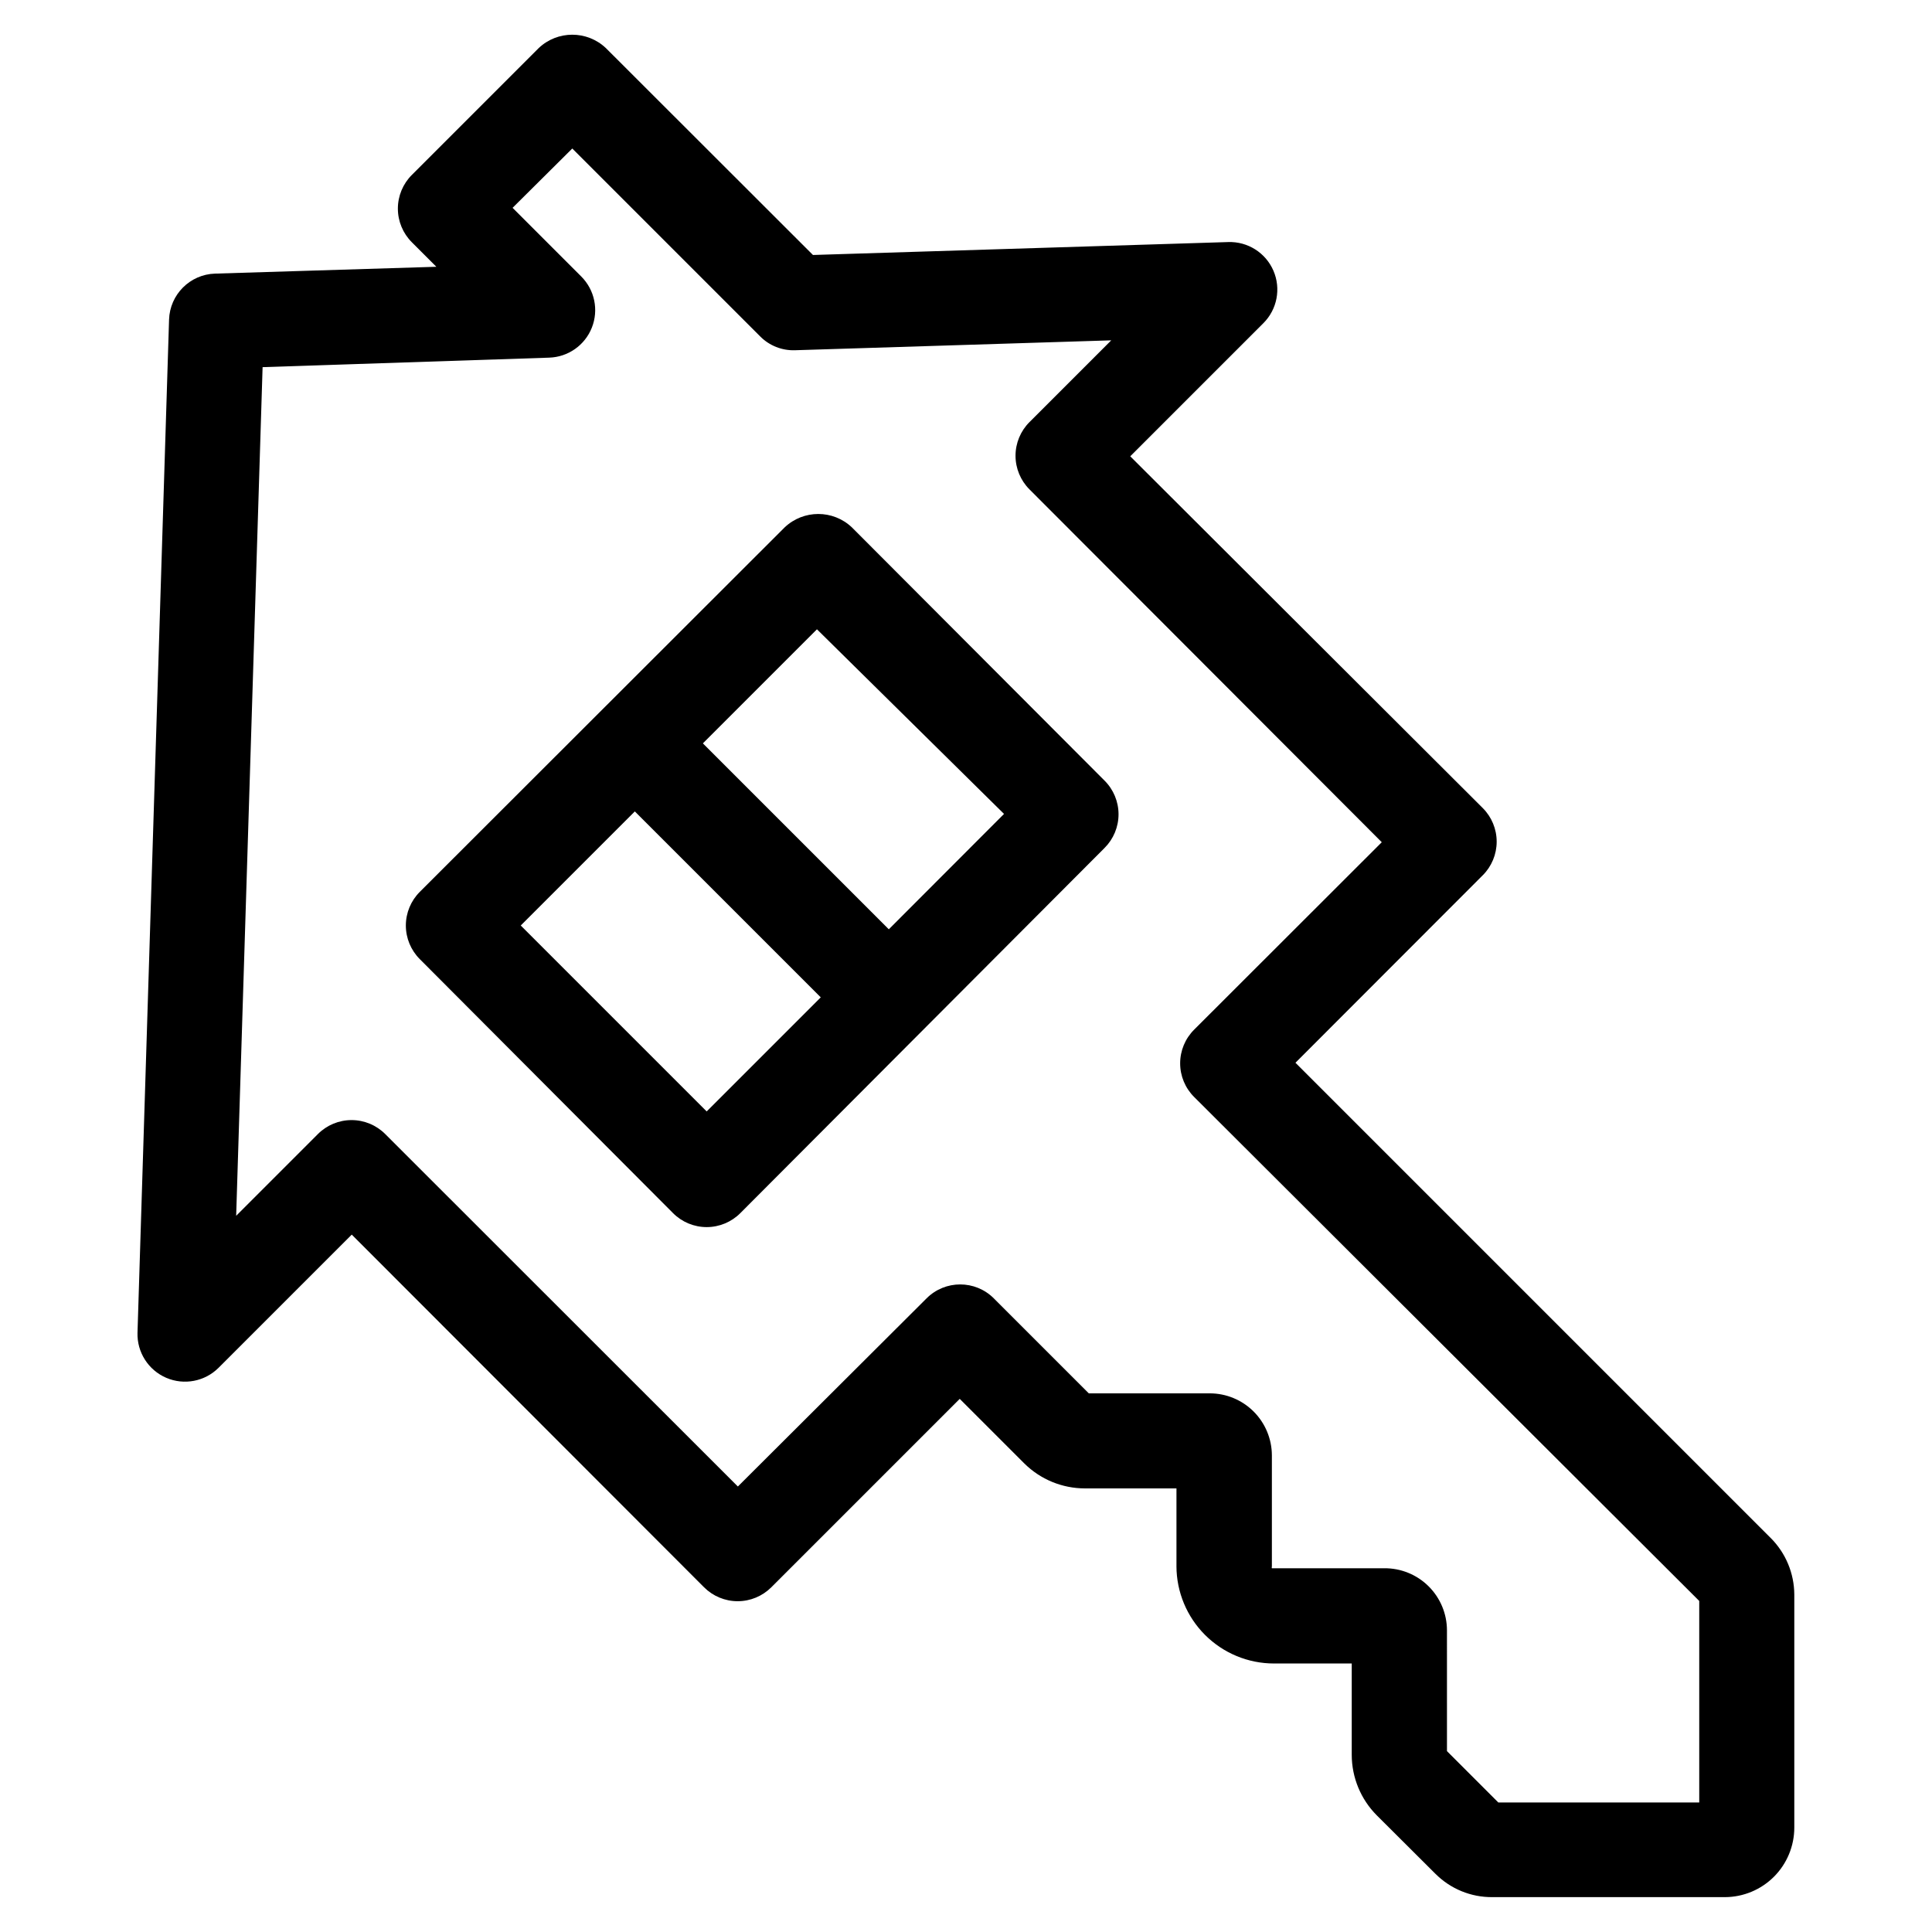
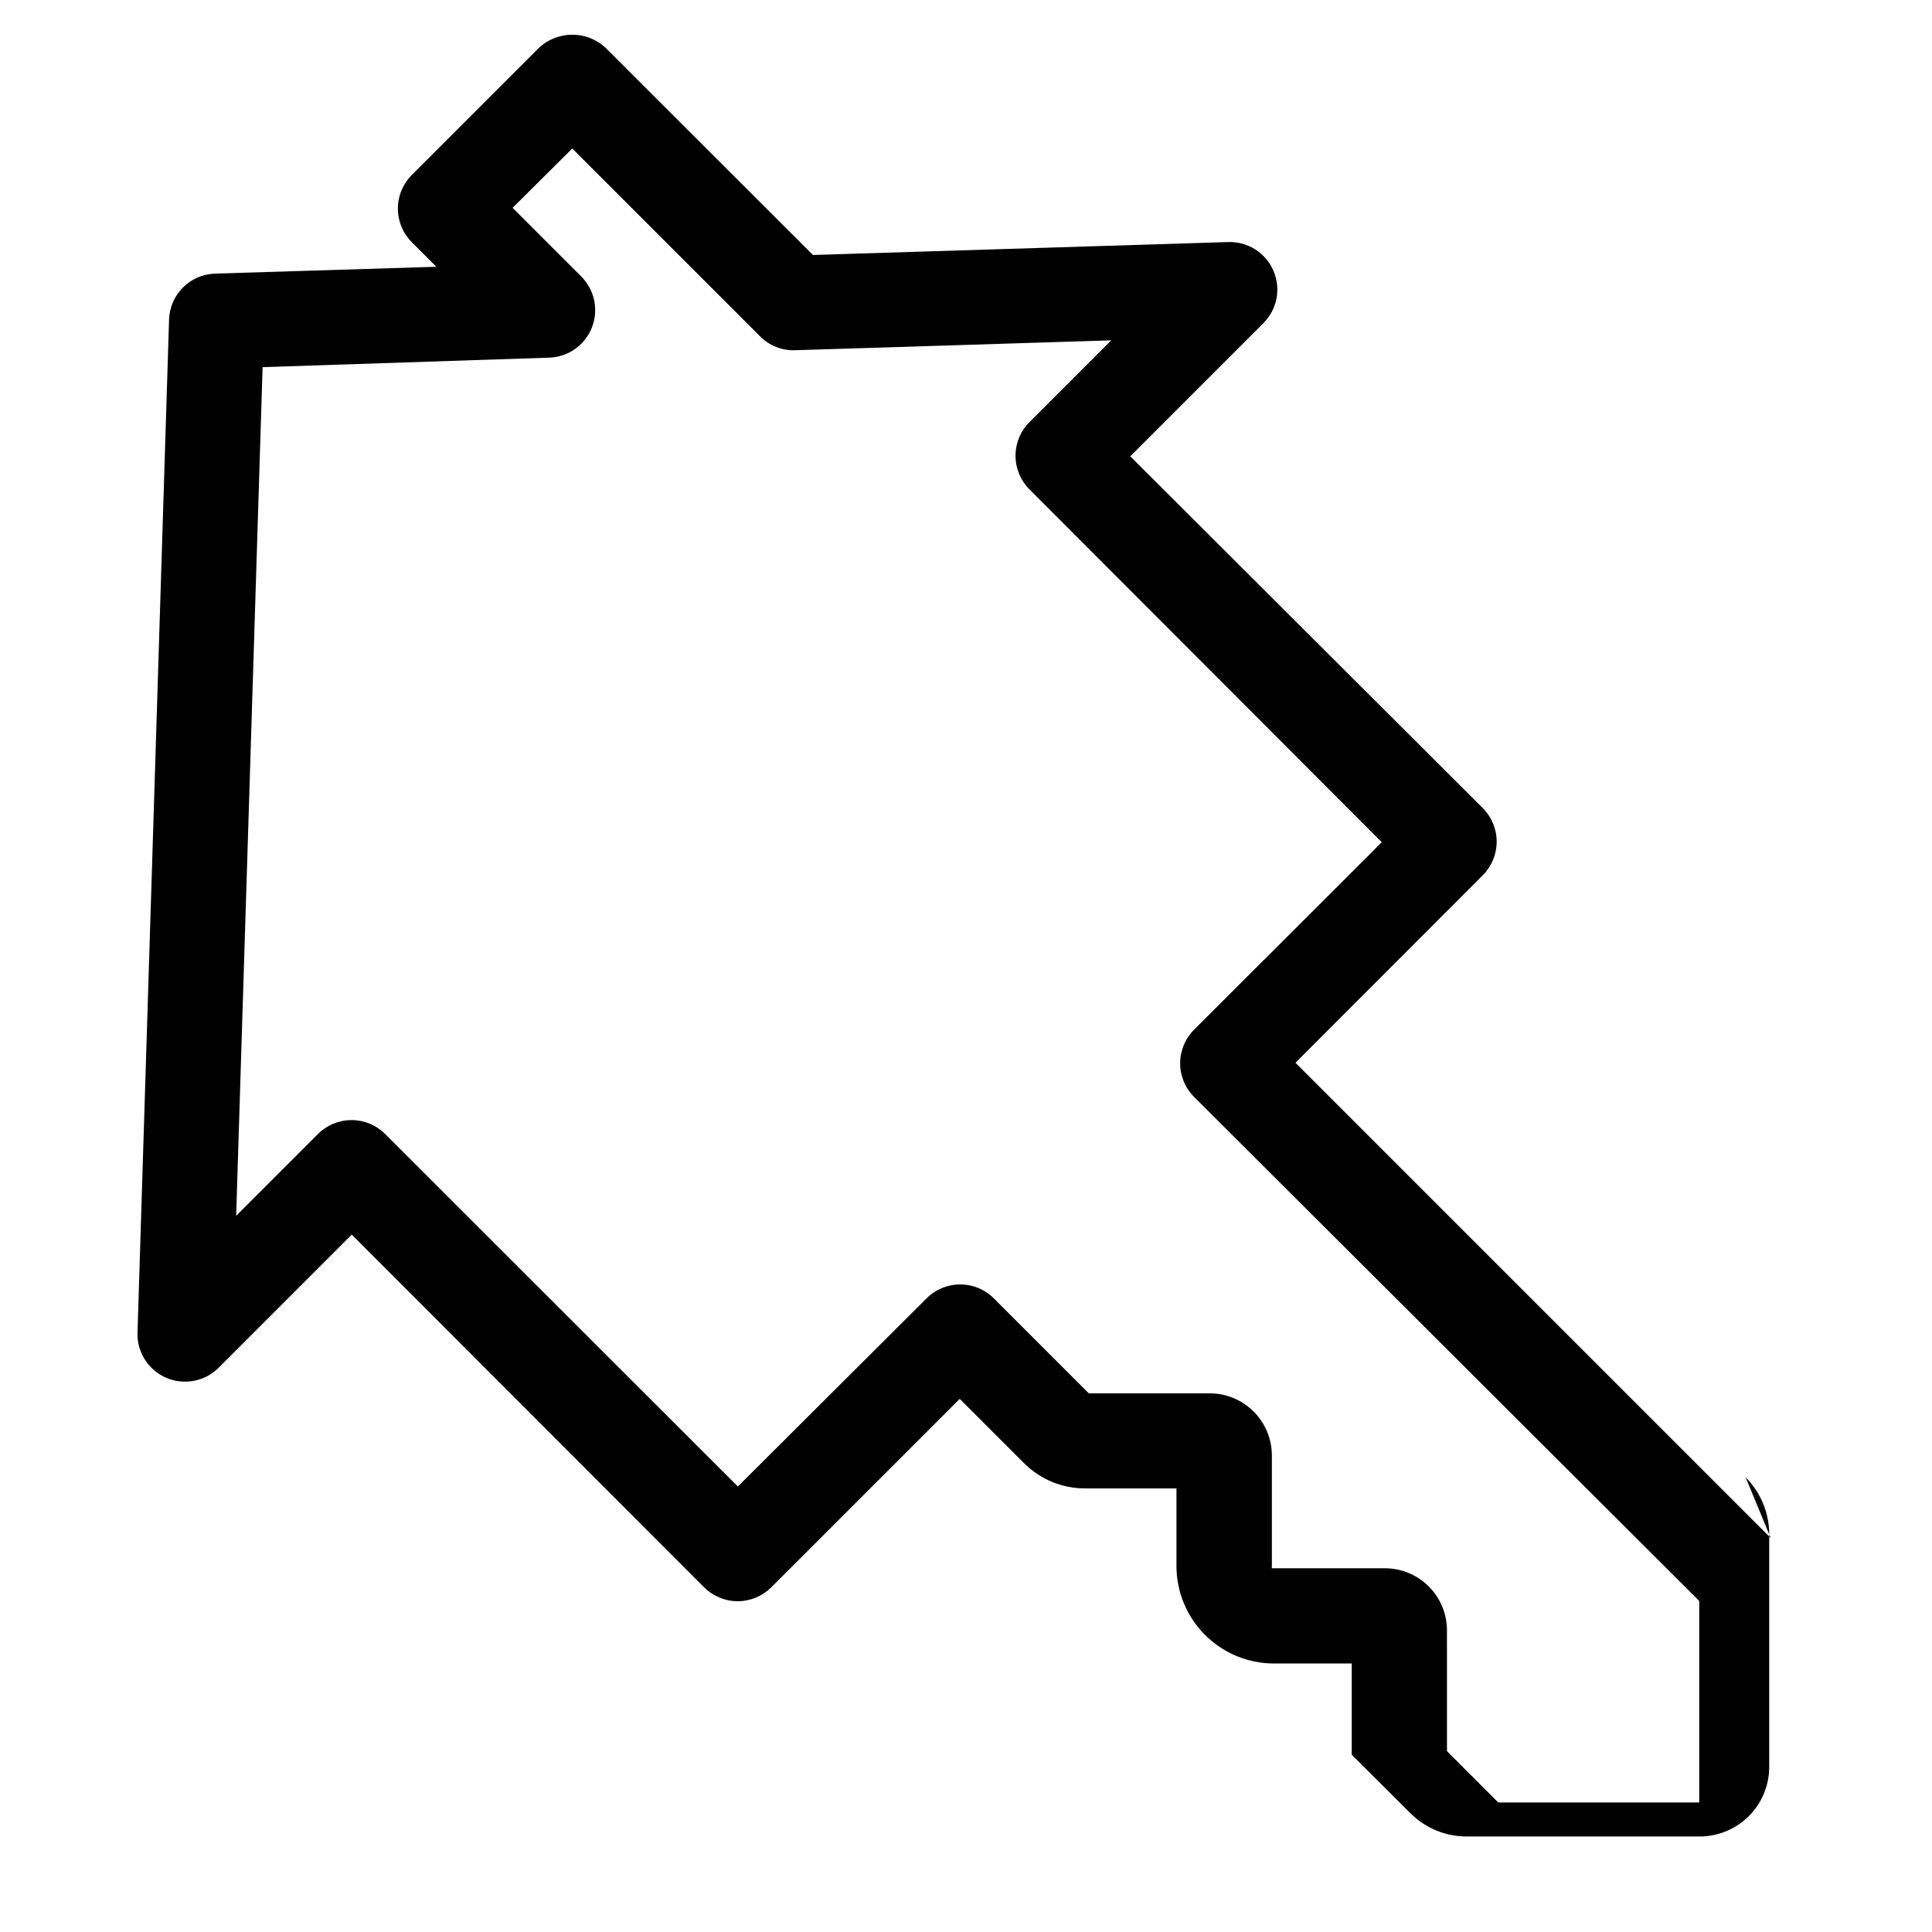
<svg xmlns="http://www.w3.org/2000/svg" fill="#000000" width="800px" height="800px" version="1.1" viewBox="144 144 512 512">
  <g>
-     <path d="m613.26 551.59-125.95-125.95 49.625-49.676v0.004c2.371-2.363 3.699-5.574 3.699-8.918 0-3.348-1.328-6.555-3.699-8.918l-93.406-93.207 35.266-35.266c3.672-3.652 4.731-9.18 2.672-13.934-2.059-4.75-6.816-7.758-11.992-7.578l-110.03 3.426-54.863-54.816c-5-4.746-12.84-4.746-17.836 0l-33.605 33.605c-2.367 2.363-3.699 5.57-3.699 8.918 0 3.344 1.332 6.555 3.699 8.918l6.5 6.5-58.645 1.812c-6.644 0.207-11.98 5.547-12.191 12.191l-8.363 268.48c-0.156 5.164 2.859 9.902 7.606 11.949 4.746 2.043 10.262 0.98 13.906-2.68l35.266-35.266 93.359 93.457c2.363 2.367 5.57 3.699 8.918 3.699 3.344 0 6.555-1.332 8.918-3.699l49.926-49.926 17.129 17.129v-0.004c4.266 4.223 10.02 6.594 16.023 6.602h24.285v20.605h-0.004c0.016 6.848 2.742 13.406 7.59 18.242 4.844 4.836 11.41 7.555 18.258 7.555h20.605v24.184-0.004c0 6.027 2.394 11.809 6.648 16.074l15.516 15.469 0.004-0.004c3.996 4.016 9.445 6.25 15.113 6.199h61.617c4.879-0.016 9.559-1.965 13.004-5.418 3.449-3.457 5.383-8.141 5.383-13.023v-61.766c-0.035-5.617-2.277-10.992-6.246-14.965zm-72.195 70.082-13.602-13.602-0.004-31.996c0-4.394-1.754-8.605-4.879-11.703-3.121-3.094-7.352-4.809-11.746-4.769h-29.773c-0.066-0.145-0.066-0.309 0-0.453v-29.473c-0.016-4.359-1.758-8.539-4.844-11.617-3.09-3.078-7.269-4.809-11.633-4.809h-32.043l-25.191-25.191h0.004c-4.918-4.898-12.871-4.898-17.785 0l-50.027 49.879-93.457-93.406c-2.363-2.367-5.574-3.699-8.918-3.699-3.348 0-6.555 1.332-8.918 3.699l-21.664 21.664 7.004-224.9 75.922-2.516c5.031-0.152 9.488-3.277 11.336-7.957 1.852-4.676 0.742-10.008-2.82-13.559l-18.188-18.188 15.82-15.719 49.777 49.777c2.449 2.484 5.832 3.82 9.32 3.68l83.734-2.621-21.664 21.664h-0.004c-2.367 2.363-3.699 5.57-3.699 8.918 0 3.344 1.332 6.555 3.699 8.918l93.359 93.504-49.727 49.676c-2.371 2.363-3.703 5.574-3.703 8.918 0 3.348 1.332 6.555 3.703 8.918l133.86 133.56v53.406z" />
-     <path d="m369.77 283.77c-4.996-4.746-12.836-4.746-17.836 0l-96.68 96.582c-2.367 2.363-3.699 5.57-3.699 8.914 0 3.348 1.332 6.555 3.699 8.918l67.109 67.309c2.359 2.371 5.57 3.703 8.914 3.703 3.348 0 6.555-1.332 8.918-3.703l96.531-96.781c2.367-2.363 3.699-5.57 3.699-8.918 0-3.344-1.332-6.555-3.699-8.914zm-38.492 154.77-49.273-49.273 30.23-30.23 49.273 49.273zm48.266-48.266-49.273-49.273 30.23-30.23 49.574 48.926z" />
+     <path d="m613.26 551.59-125.95-125.95 49.625-49.676v0.004c2.371-2.363 3.699-5.574 3.699-8.918 0-3.348-1.328-6.555-3.699-8.918l-93.406-93.207 35.266-35.266c3.672-3.652 4.731-9.18 2.672-13.934-2.059-4.75-6.816-7.758-11.992-7.578l-110.03 3.426-54.863-54.816c-5-4.746-12.84-4.746-17.836 0l-33.605 33.605c-2.367 2.363-3.699 5.57-3.699 8.918 0 3.344 1.332 6.555 3.699 8.918l6.5 6.5-58.645 1.812c-6.644 0.207-11.98 5.547-12.191 12.191l-8.363 268.48c-0.156 5.164 2.859 9.902 7.606 11.949 4.746 2.043 10.262 0.98 13.906-2.68l35.266-35.266 93.359 93.457c2.363 2.367 5.57 3.699 8.918 3.699 3.344 0 6.555-1.332 8.918-3.699l49.926-49.926 17.129 17.129v-0.004c4.266 4.223 10.02 6.594 16.023 6.602h24.285v20.605h-0.004c0.016 6.848 2.742 13.406 7.59 18.242 4.844 4.836 11.41 7.555 18.258 7.555h20.605v24.184-0.004l15.516 15.469 0.004-0.004c3.996 4.016 9.445 6.25 15.113 6.199h61.617c4.879-0.016 9.559-1.965 13.004-5.418 3.449-3.457 5.383-8.141 5.383-13.023v-61.766c-0.035-5.617-2.277-10.992-6.246-14.965zm-72.195 70.082-13.602-13.602-0.004-31.996c0-4.394-1.754-8.605-4.879-11.703-3.121-3.094-7.352-4.809-11.746-4.769h-29.773c-0.066-0.145-0.066-0.309 0-0.453v-29.473c-0.016-4.359-1.758-8.539-4.844-11.617-3.09-3.078-7.269-4.809-11.633-4.809h-32.043l-25.191-25.191h0.004c-4.918-4.898-12.871-4.898-17.785 0l-50.027 49.879-93.457-93.406c-2.363-2.367-5.574-3.699-8.918-3.699-3.348 0-6.555 1.332-8.918 3.699l-21.664 21.664 7.004-224.9 75.922-2.516c5.031-0.152 9.488-3.277 11.336-7.957 1.852-4.676 0.742-10.008-2.82-13.559l-18.188-18.188 15.82-15.719 49.777 49.777c2.449 2.484 5.832 3.82 9.32 3.68l83.734-2.621-21.664 21.664h-0.004c-2.367 2.363-3.699 5.57-3.699 8.918 0 3.344 1.332 6.555 3.699 8.918l93.359 93.504-49.727 49.676c-2.371 2.363-3.703 5.574-3.703 8.918 0 3.348 1.332 6.555 3.703 8.918l133.86 133.56v53.406z" />
  </g>
</svg>